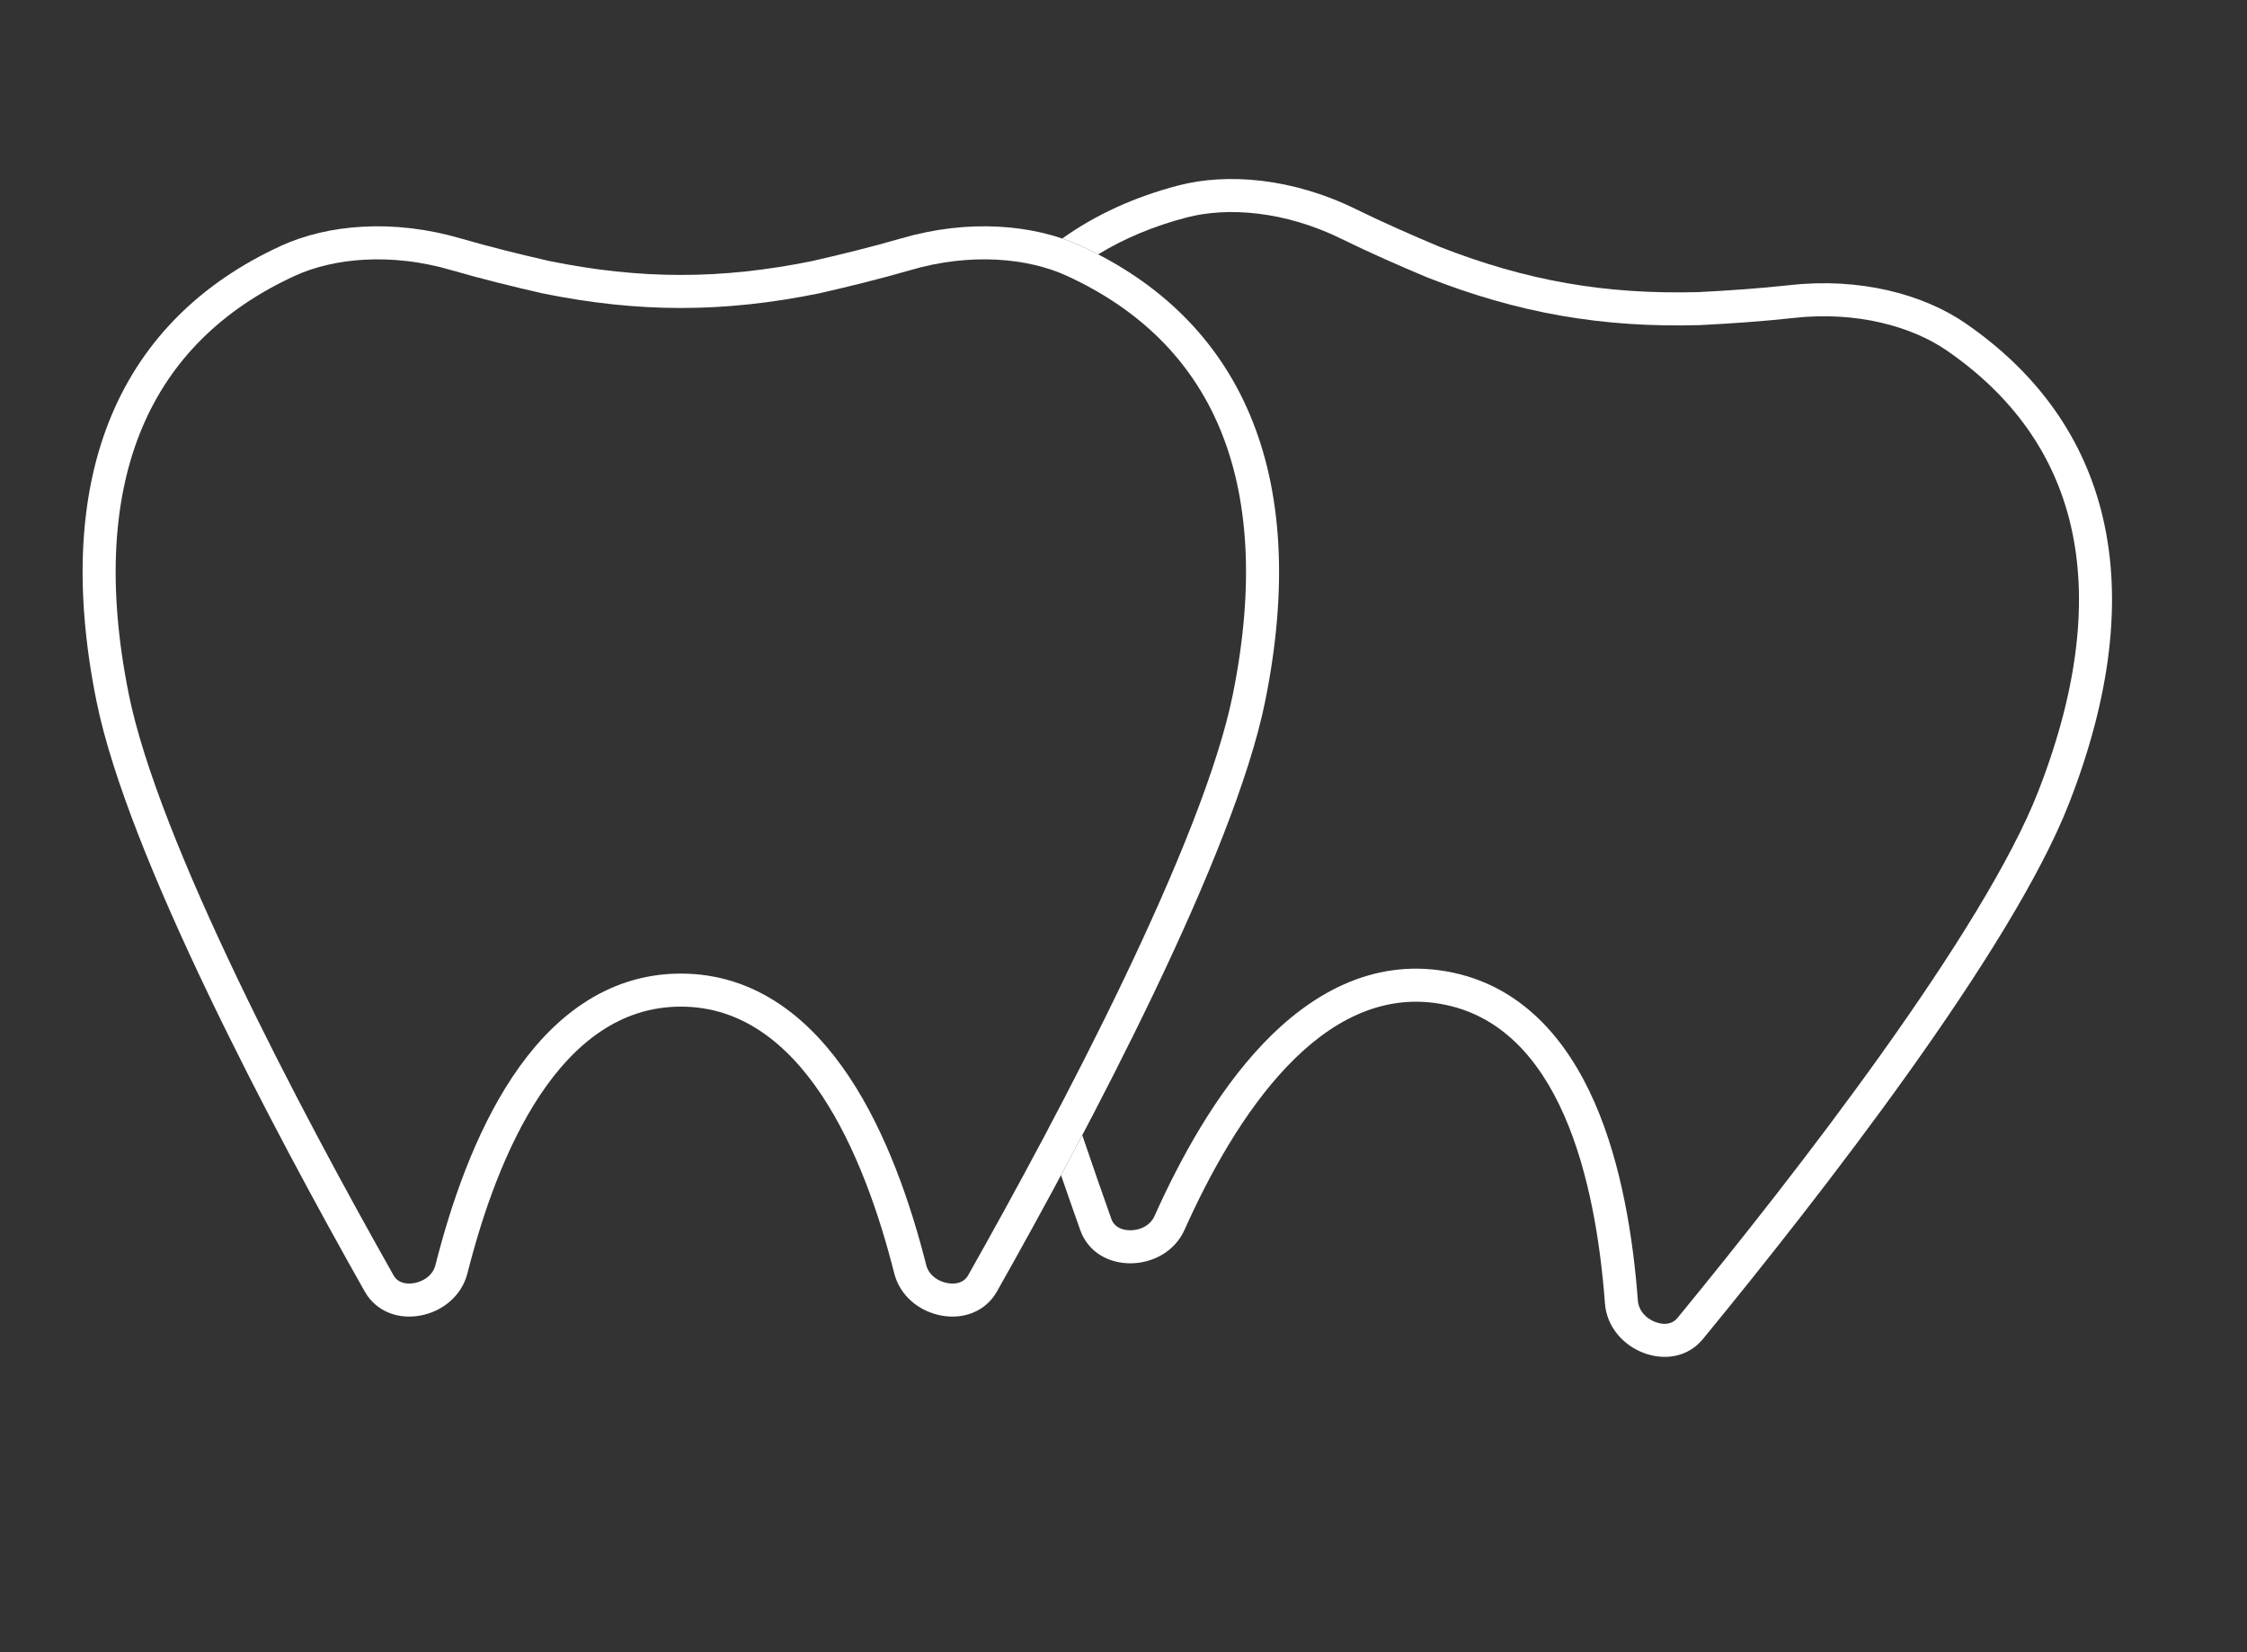
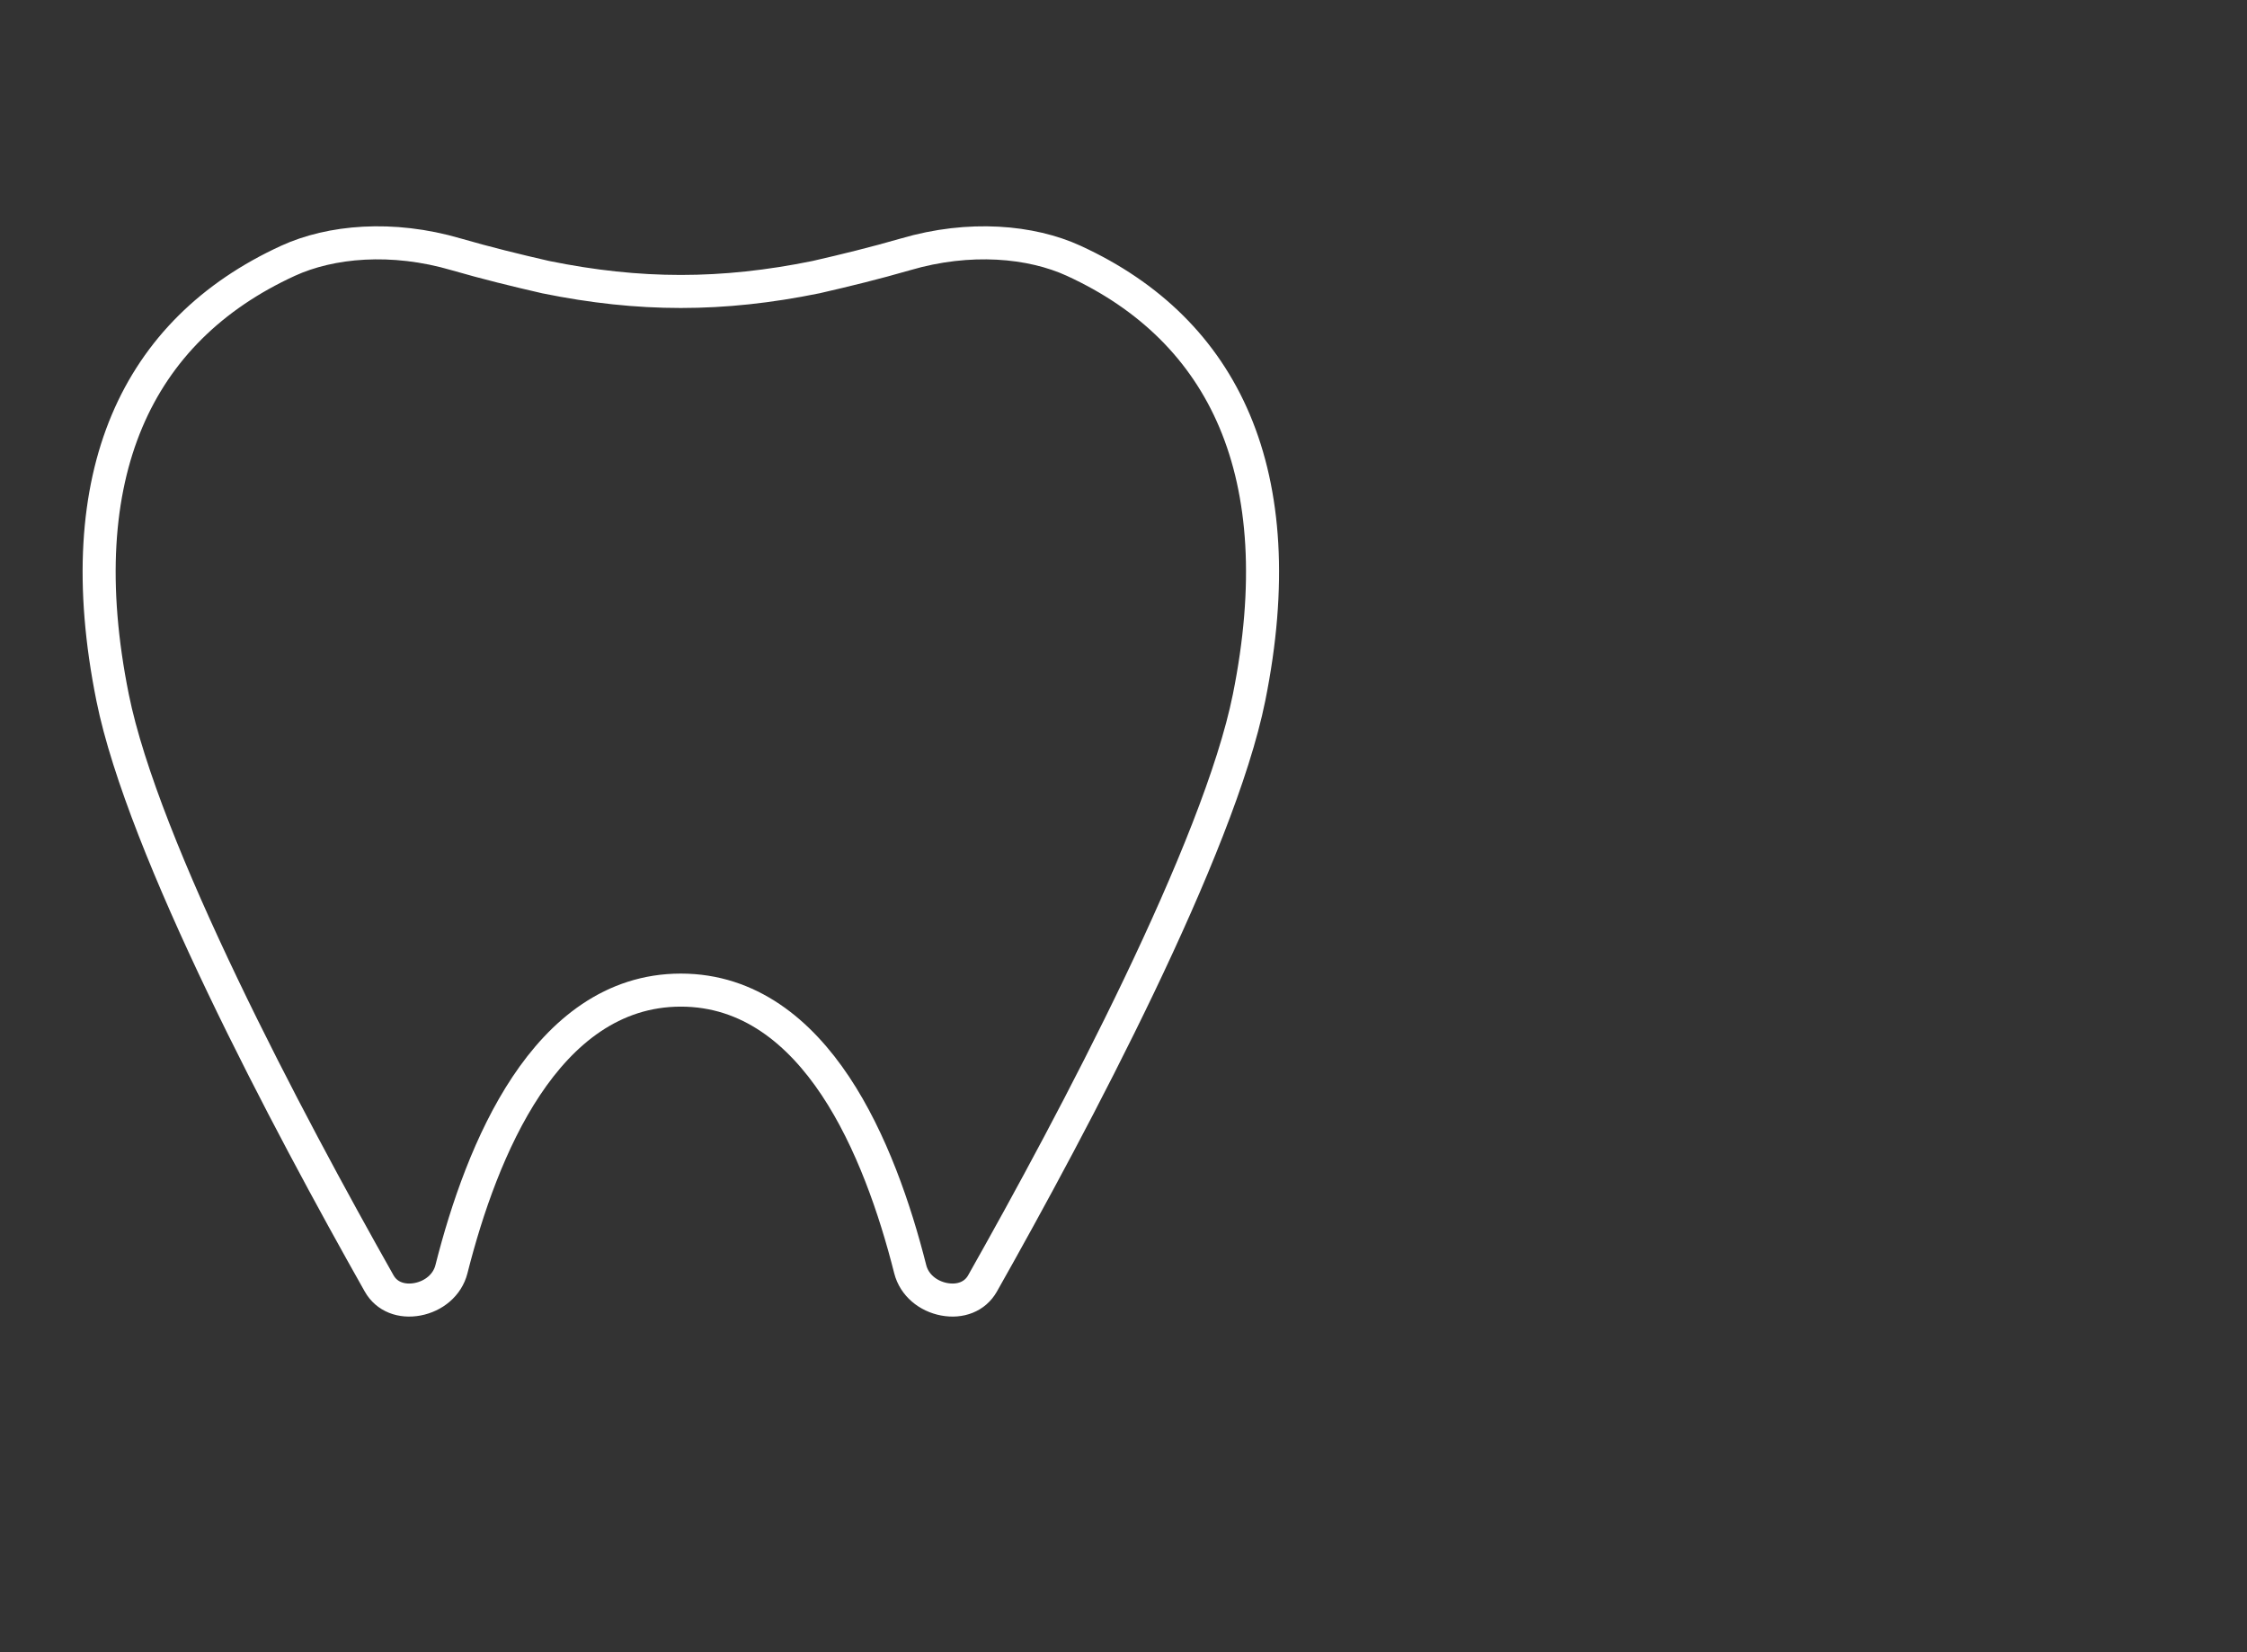
<svg xmlns="http://www.w3.org/2000/svg" width="136" height="100" viewBox="0 0 136 100" fill="none">
  <rect x="0" y="0" width="136" height="100" fill="#333333" stroke="none" />
-   <path fill-rule="evenodd" clip-rule="evenodd" d="M71.297 11.231C74.298 10.443 78.27 10.783 82.094 12.672C83.776 13.495 85.472 14.239 87.131 14.936C89.757 15.966 92.267 16.691 94.826 17.138C97.386 17.586 99.993 17.756 102.813 17.679C104.61 17.586 106.457 17.462 108.319 17.259C112.558 16.78 116.409 17.808 118.964 19.568C127.681 25.574 130.376 35.438 125.228 48.627C121.761 57.51 110.23 72.32 103.07 81.044C101.229 83.288 97.355 81.778 97.139 78.883C96.583 71.454 94.432 62.026 87.197 60.761C79.963 59.495 74.739 67.633 71.695 74.433C70.509 77.082 66.353 77.188 65.382 74.452C65.012 73.409 64.621 72.295 64.219 71.127C64.644 70.336 65.074 69.527 65.505 68.707C66.12 70.52 66.715 72.228 67.267 73.784C67.403 74.168 67.777 74.47 68.434 74.462C69.109 74.454 69.651 74.104 69.87 73.616C71.428 70.135 73.605 66.162 76.425 63.195C79.251 60.221 82.996 57.996 87.542 58.791C92.087 59.586 94.855 62.95 96.504 66.707C98.149 70.455 98.849 74.931 99.133 78.734C99.173 79.267 99.564 79.781 100.197 80.017C100.812 80.248 101.265 80.091 101.524 79.775C105.09 75.43 109.731 69.586 113.906 63.733C118.112 57.837 121.73 52.089 123.365 47.9C125.84 41.56 126.351 36.217 125.346 31.852C124.35 27.526 121.822 23.966 117.829 21.215C115.715 19.759 112.358 18.815 108.544 19.246L108.536 19.247C106.622 19.456 104.732 19.583 102.916 19.676L102.892 19.677L102.868 19.678C99.93 19.759 97.188 19.581 94.482 19.108C91.776 18.635 89.136 17.871 86.4 16.798L86.378 16.789L86.356 16.78C84.679 16.076 82.945 15.315 81.215 14.469L81.208 14.465C77.766 12.765 74.288 12.513 71.806 13.166C69.828 13.685 68.046 14.429 66.467 15.395C66.12 15.215 65.765 15.042 65.403 14.876C65.05 14.714 64.68 14.567 64.293 14.436C66.318 12.991 68.664 11.924 71.297 11.231Z" fill="white" />
  <path d="M27.614 15.395L27.618 15.396C29.442 15.924 31.262 16.37 33.025 16.773L33.037 16.775L33.048 16.778C35.871 17.352 38.535 17.641 41.208 17.641C43.88 17.641 46.545 17.352 49.367 16.778L49.379 16.775L49.391 16.773C51.154 16.37 52.973 15.924 54.798 15.396L54.801 15.395C58.689 14.253 62.409 14.603 64.986 15.785C69.595 17.9 72.894 21.144 74.728 25.488C76.569 29.852 76.972 35.418 75.599 42.224C74.684 46.764 72.06 53.148 68.931 59.684C65.814 66.197 62.237 72.775 59.467 77.679C59.01 78.489 58.112 78.819 57.146 78.638C56.171 78.455 55.336 77.782 55.092 76.819C54.168 73.165 52.741 69.003 50.567 65.733C48.39 62.459 45.351 59.926 41.208 59.926C37.065 59.926 34.026 62.459 31.849 65.733C29.674 69.003 28.248 73.165 27.323 76.819C27.08 77.782 26.244 78.455 25.269 78.638C24.303 78.819 23.405 78.489 22.948 77.679C20.179 72.775 16.602 66.197 13.485 59.684C10.355 53.148 7.732 46.764 6.816 42.224C5.444 35.418 5.847 29.852 7.688 25.488C9.522 21.144 12.821 17.9 17.43 15.785C20.006 14.603 23.727 14.253 27.614 15.395Z" stroke="white" stroke-width="2" />
</svg>